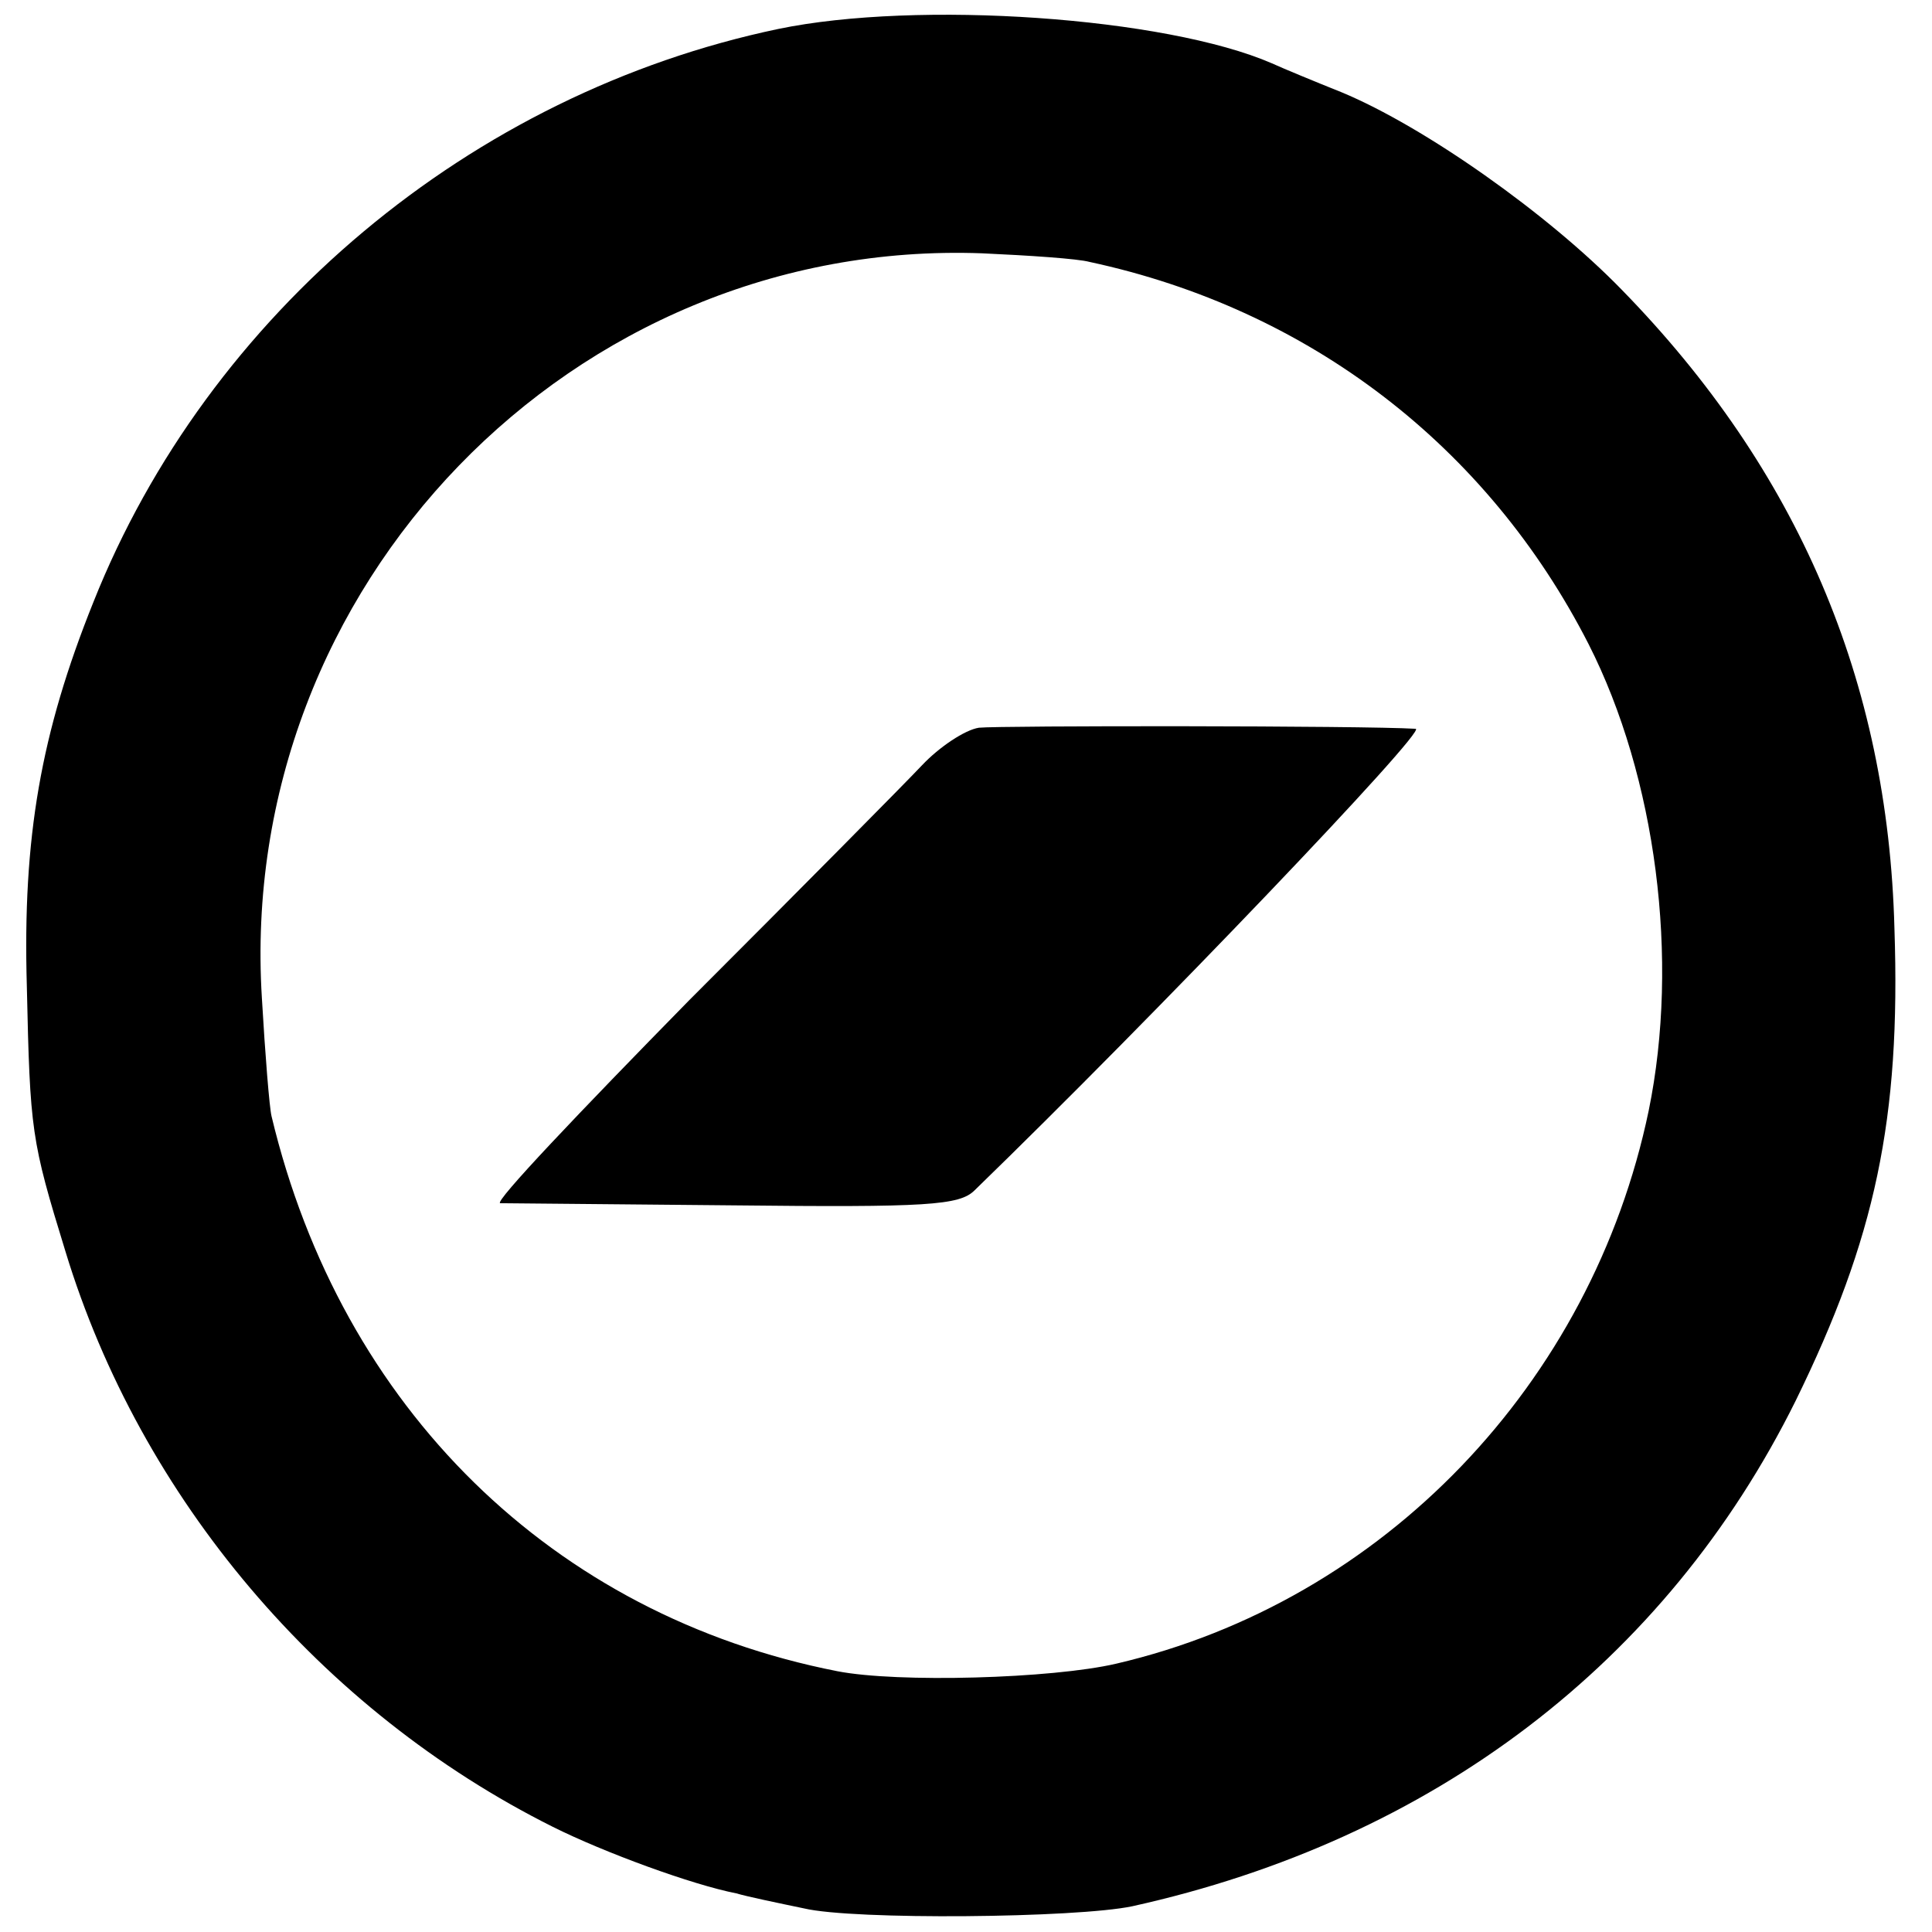
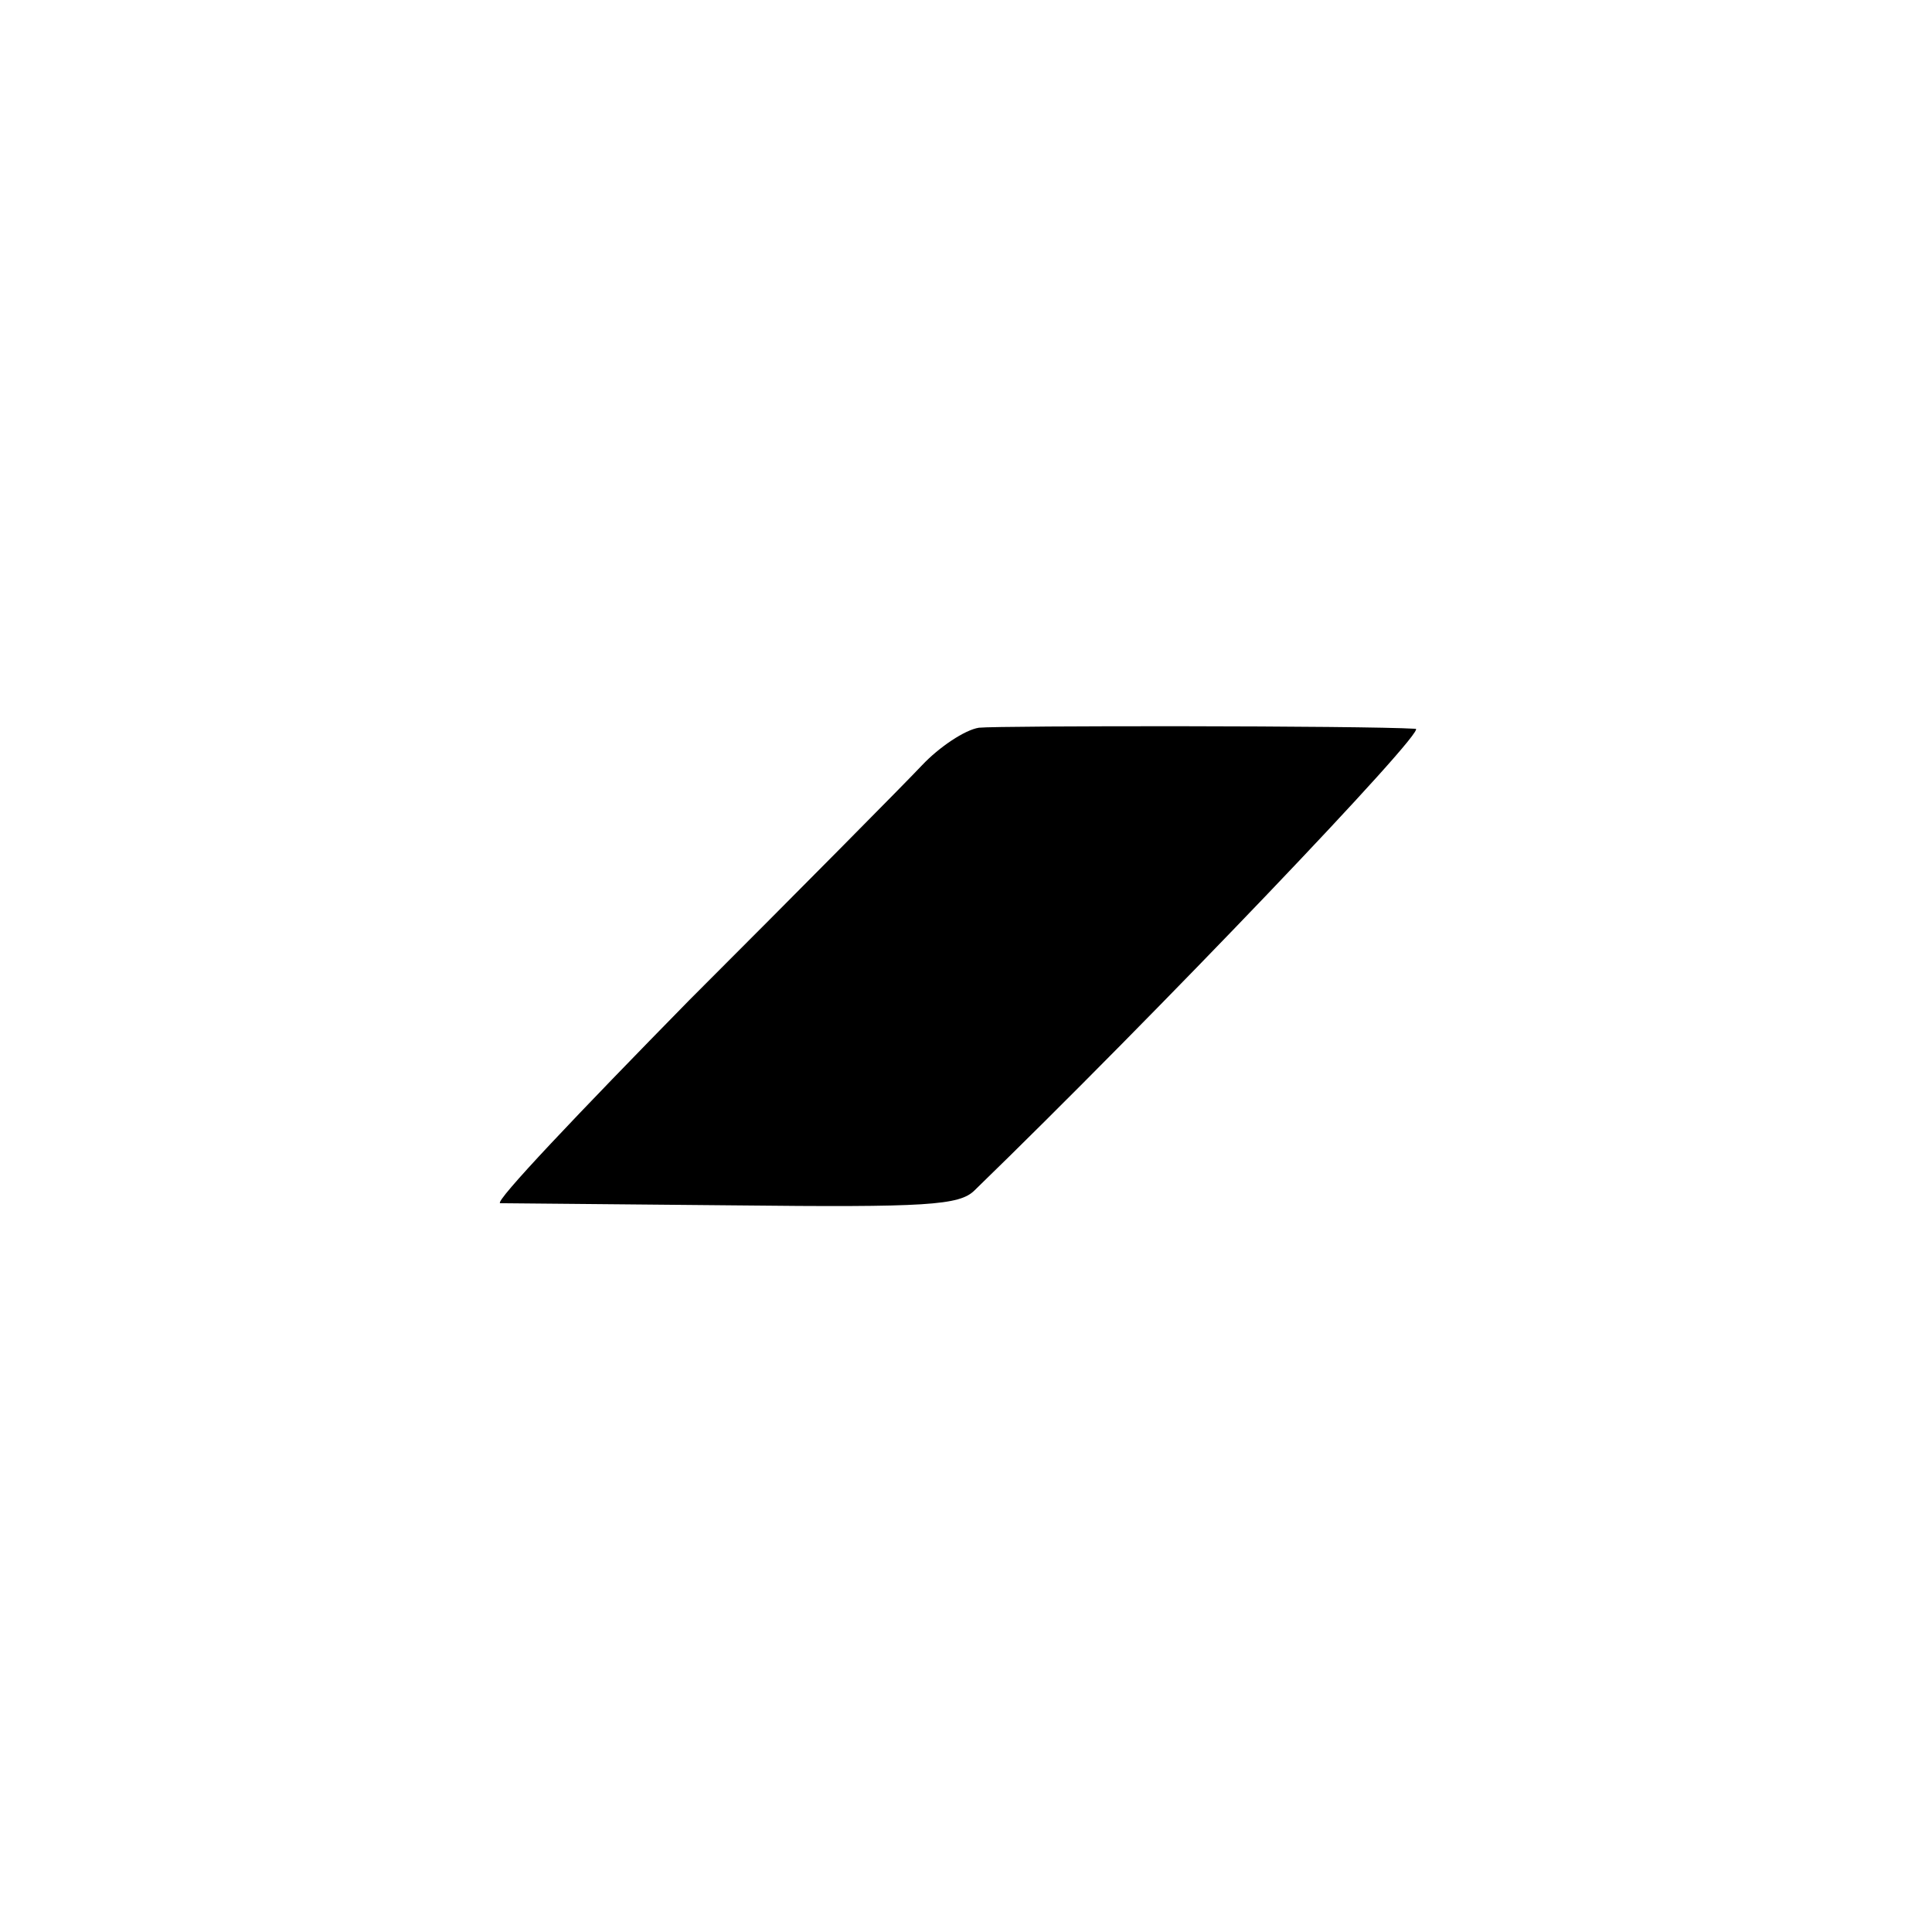
<svg xmlns="http://www.w3.org/2000/svg" version="1.0" width="180pt" height="180pt" viewBox="0 0 180 180" preserveAspectRatio="xMidYMid meet">
  <g transform="translate(0,180) scale(0.1,-0.1)" fill="#000000" stroke="none">
-     <path d="M725 1773 c-286 -60 -531 -265 -638 -534 -49 -122 -66 -219 -62 -358 3 -135 4 -143 36 -247 70 -230 238 -428 454 -536 48 -24 130 -54 171 -62 10 -3 39 -9 63 -14 46 -11 254 -9 306 2 280 62 497 227 618 471 74 151 98 262 92 440 -6 231 -90 427 -254 595 -69 71 -184 152 -261 184 -25 10 -54 22 -65 27 -99 43 -330 59 -460 32z m290 -217 c205 -44 371 -172 465 -356 63 -124 85 -294 56 -435 -53 -254 -247 -457 -496 -515 -60 -14 -204 -18 -260 -7 -265 52 -462 245 -527 517 -2 8 -6 58 -9 110 -24 384 290 708 671 694 44 -2 89 -5 100 -8z" />
-     <path d="M912 1122 c-13 -2 -37 -18 -53 -35 -17 -18 -114 -116 -217 -219 -102 -104 -182 -188 -176 -189 5 0 103 -1 217 -2 181 -2 211 0 225 14 168 163 422 429 411 430 -49 3 -388 3 -407 1z" />
+     <path d="M912 1122 c-13 -2 -37 -18 -53 -35 -17 -18 -114 -116 -217 -219 -102 -104 -182 -188 -176 -189 5 0 103 -1 217 -2 181 -2 211 0 225 14 168 163 422 429 411 430 -49 3 -388 3 -407 1" />
  </g>
</svg>